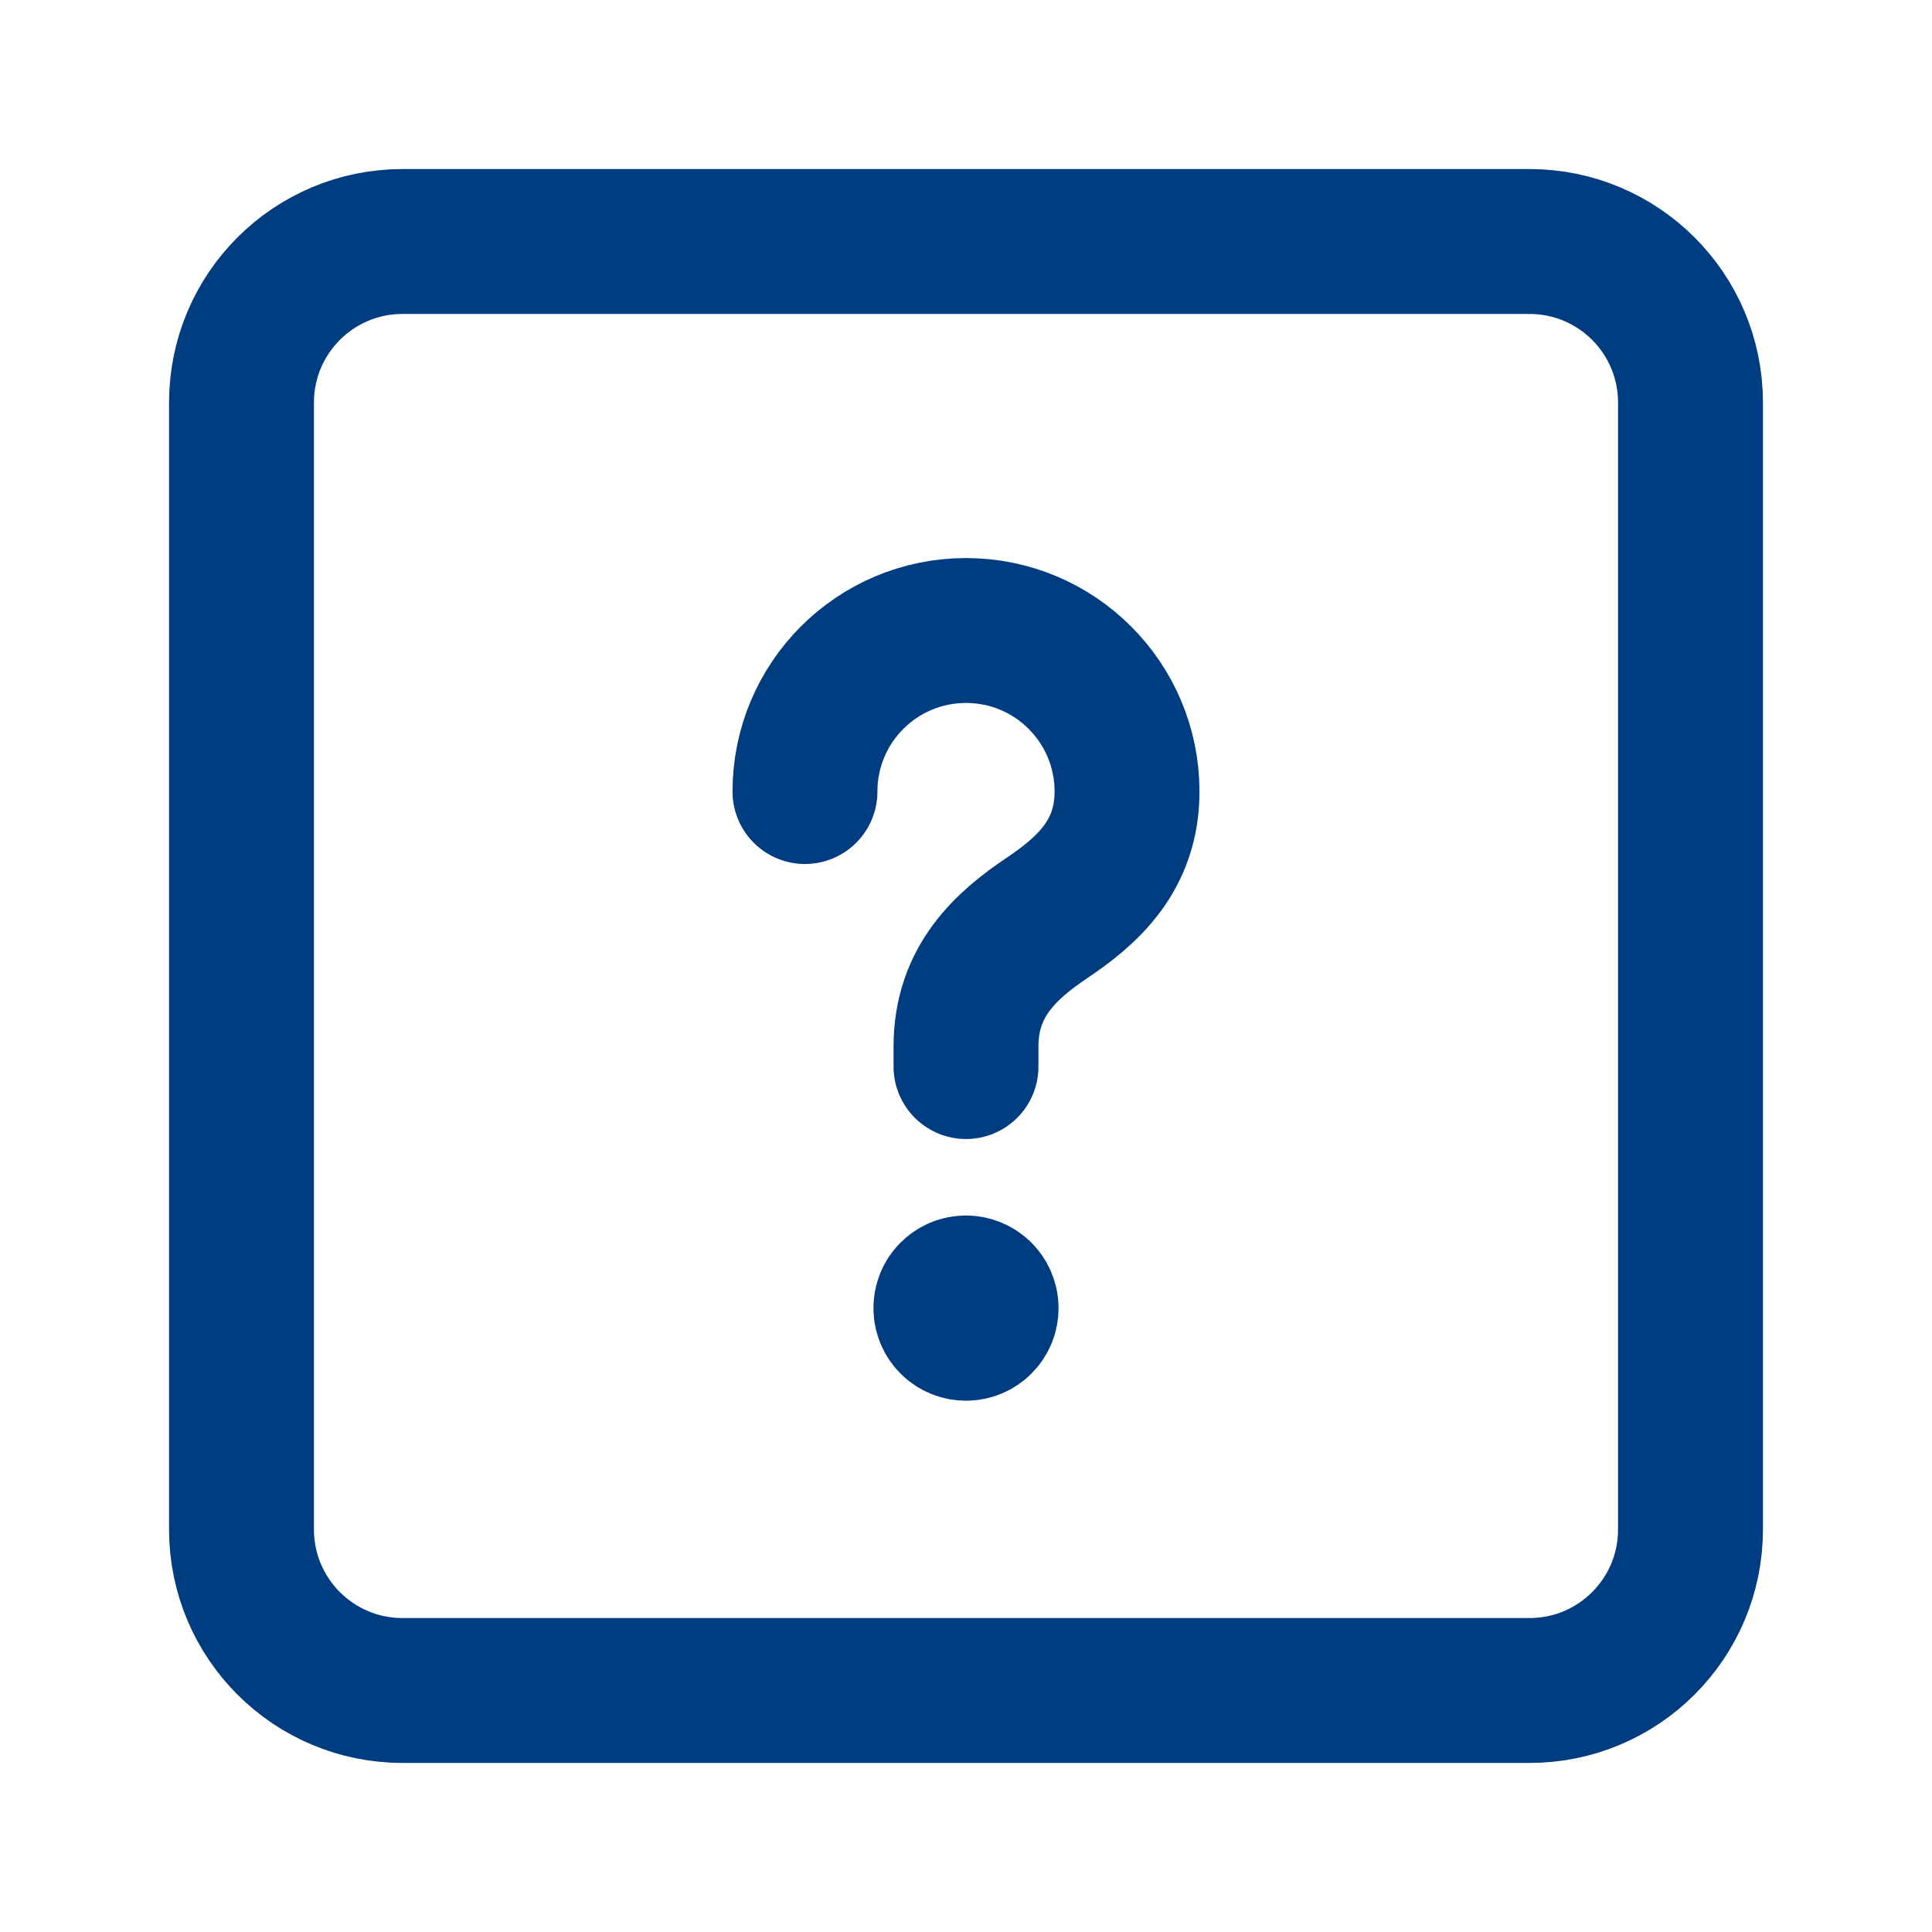
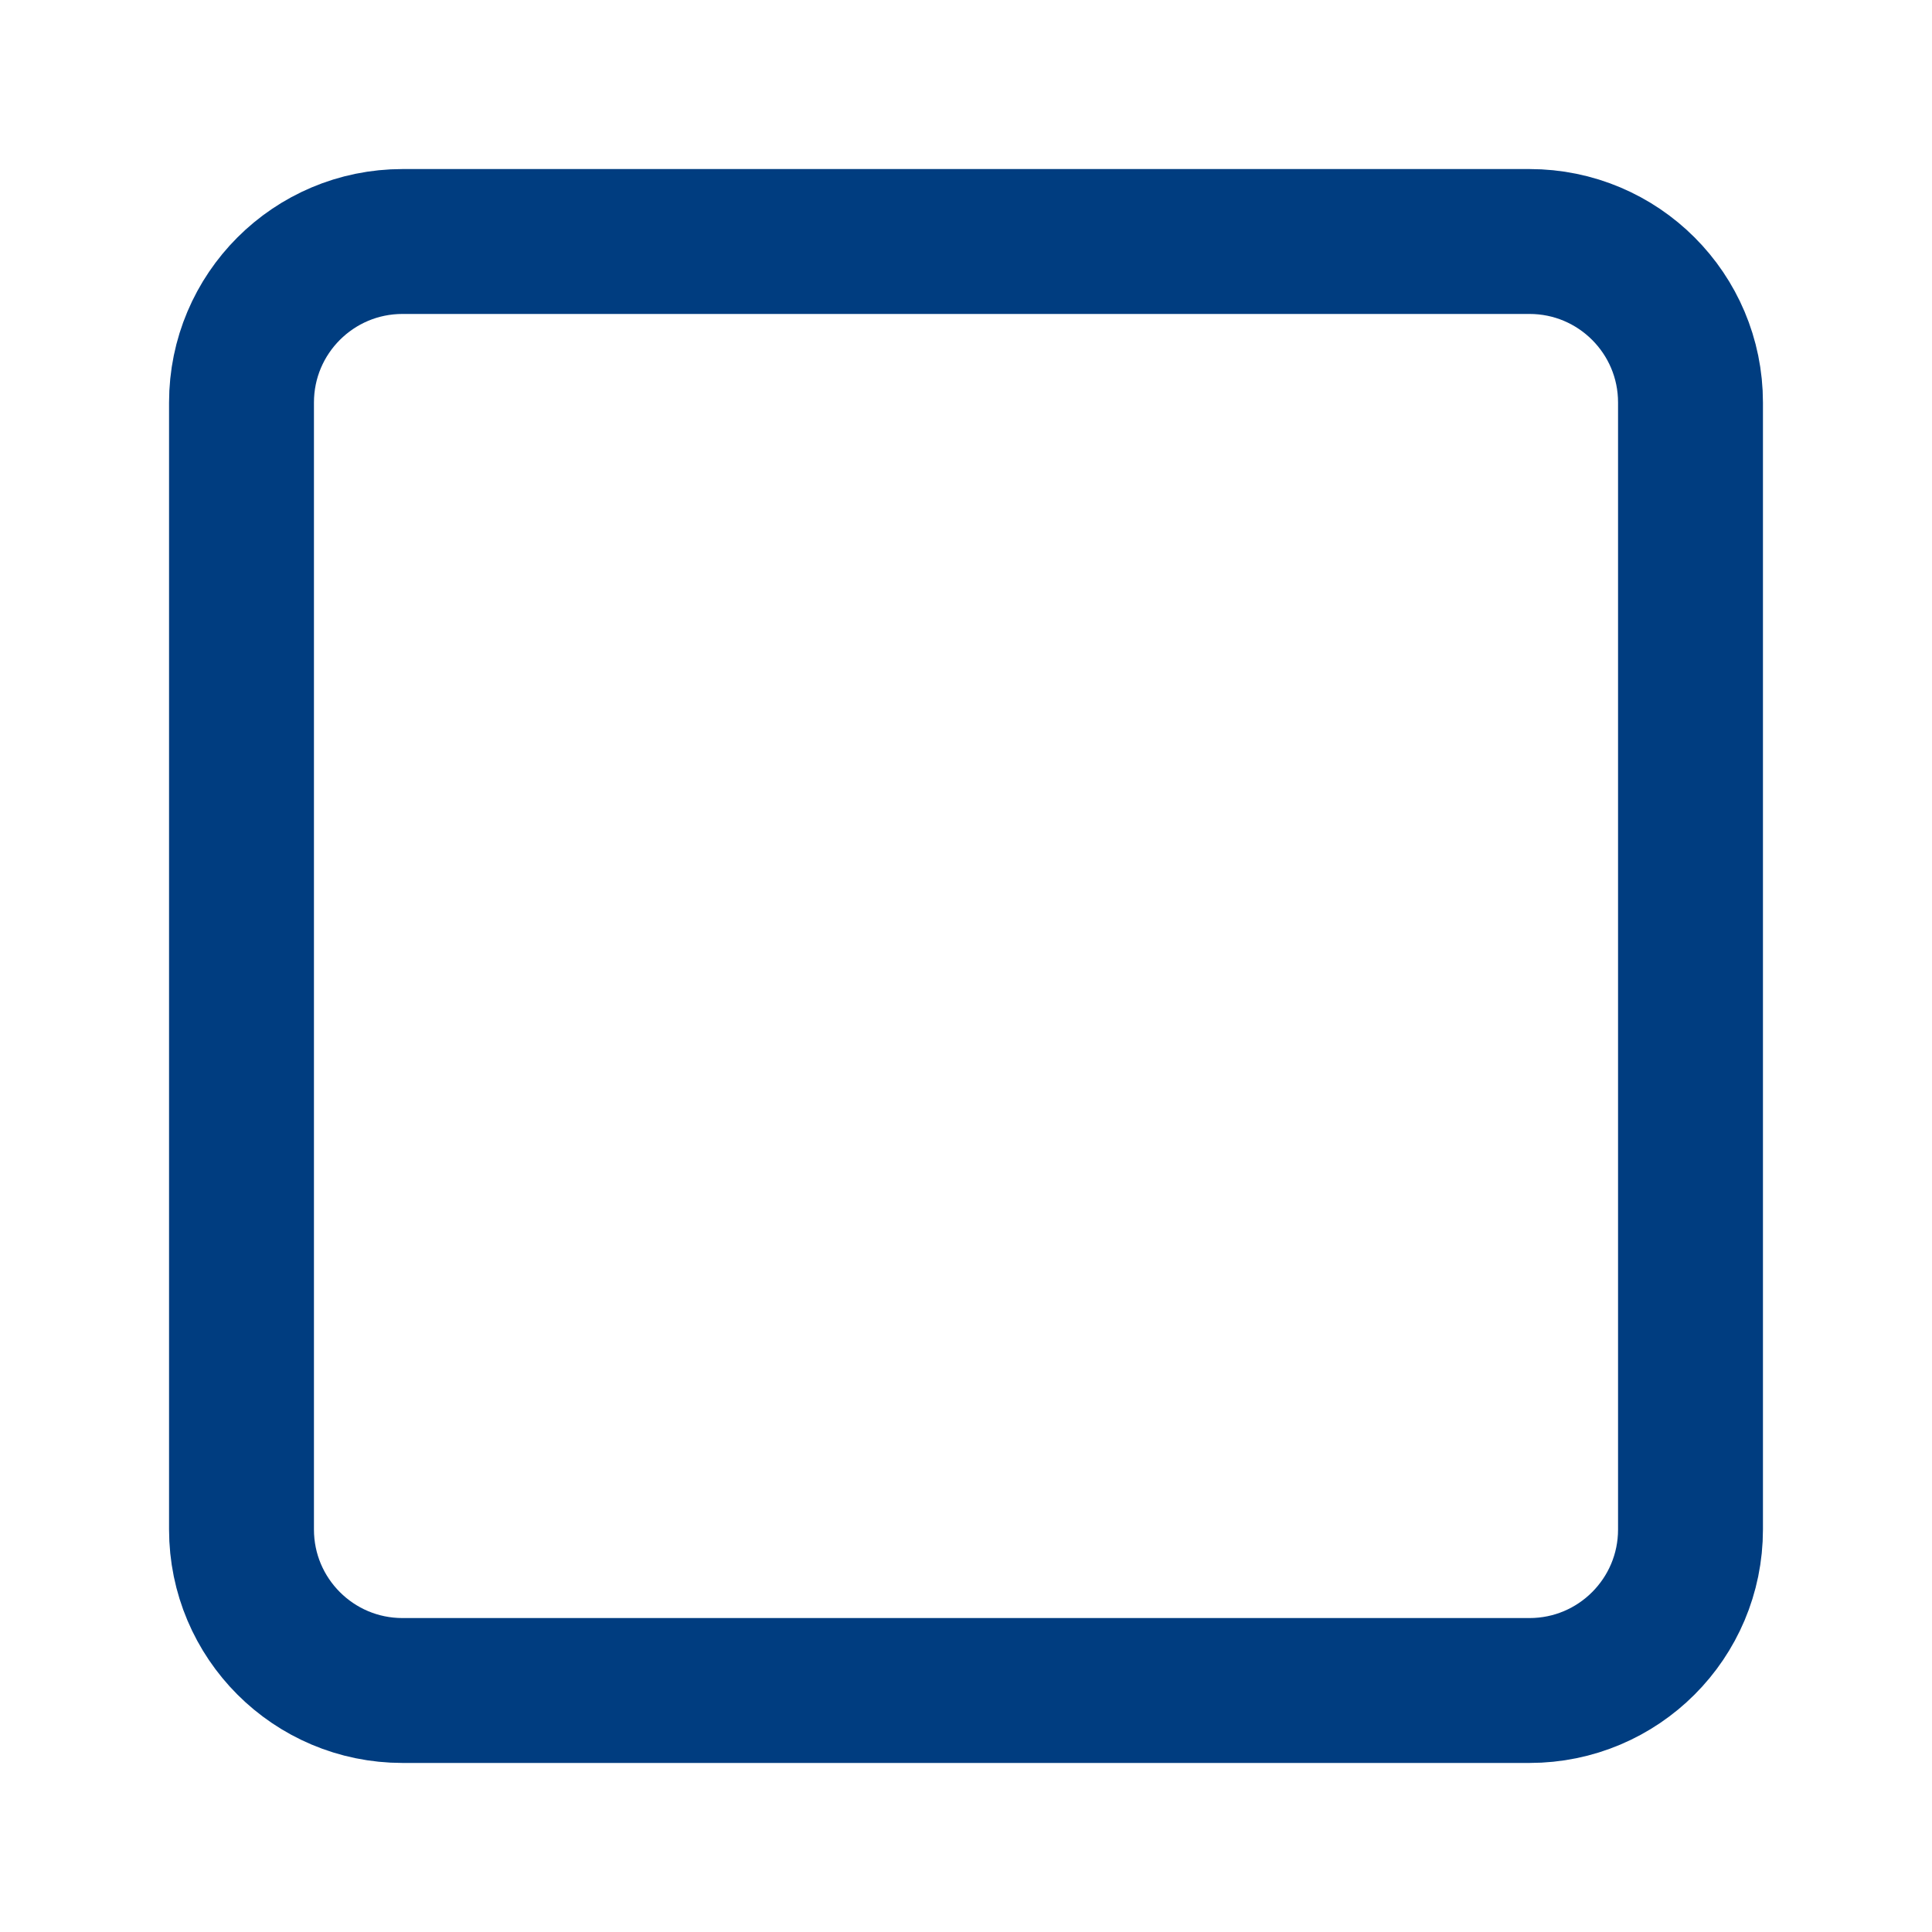
<svg xmlns="http://www.w3.org/2000/svg" width="20" height="20" viewBox="0 0 20 20" fill="none">
  <path fill-rule="evenodd" clip-rule="evenodd" d="M15.833 17.5H4.167C3.246 17.5 2.5 16.754 2.5 15.833V4.167C2.5 3.246 3.246 2.5 4.167 2.5H15.833C16.754 2.5 17.5 3.246 17.5 4.167V15.833C17.5 16.754 16.754 17.5 15.833 17.5Z" stroke="#003D80" stroke-width="1.5" stroke-linecap="round" stroke-linejoin="round" />
-   <path d="M10 11.041V10.833C10 10.152 10.421 9.783 10.842 9.5C11.254 9.222 11.667 8.861 11.667 8.194C11.667 7.273 10.921 6.527 10 6.527C9.079 6.527 8.333 7.273 8.333 8.194" stroke="#003D80" stroke-width="1.5" stroke-linecap="round" stroke-linejoin="round" />
-   <path d="M9.999 13.333C9.884 13.333 9.791 13.427 9.792 13.542C9.792 13.657 9.885 13.75 10 13.75C10.115 13.75 10.208 13.657 10.208 13.542C10.208 13.427 10.115 13.333 9.999 13.333" stroke="#003D80" stroke-width="1.5" stroke-linecap="round" stroke-linejoin="round" />
</svg>